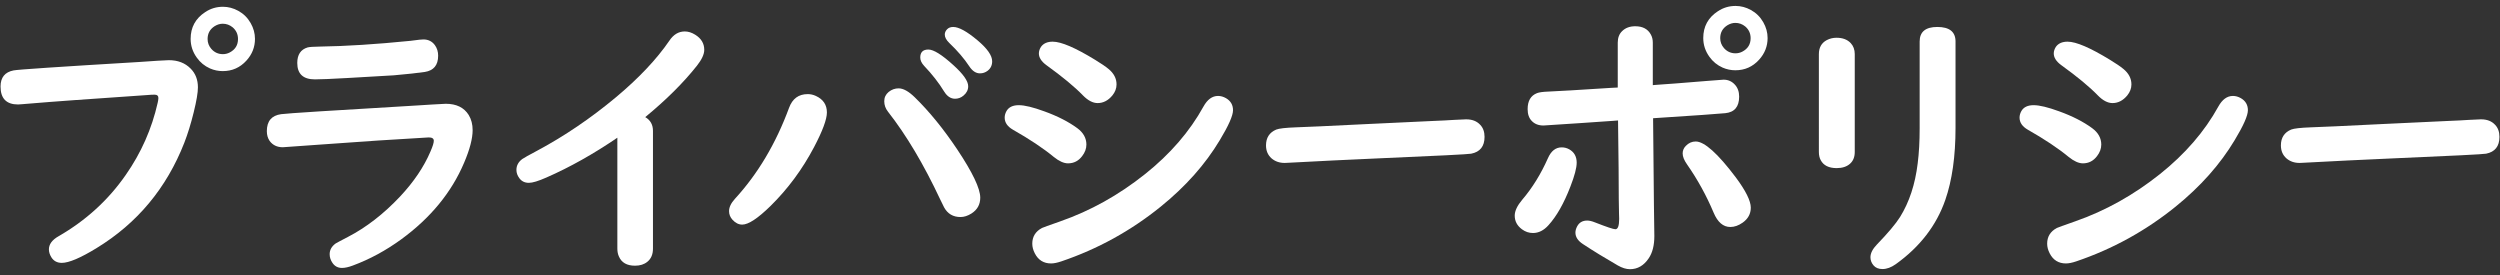
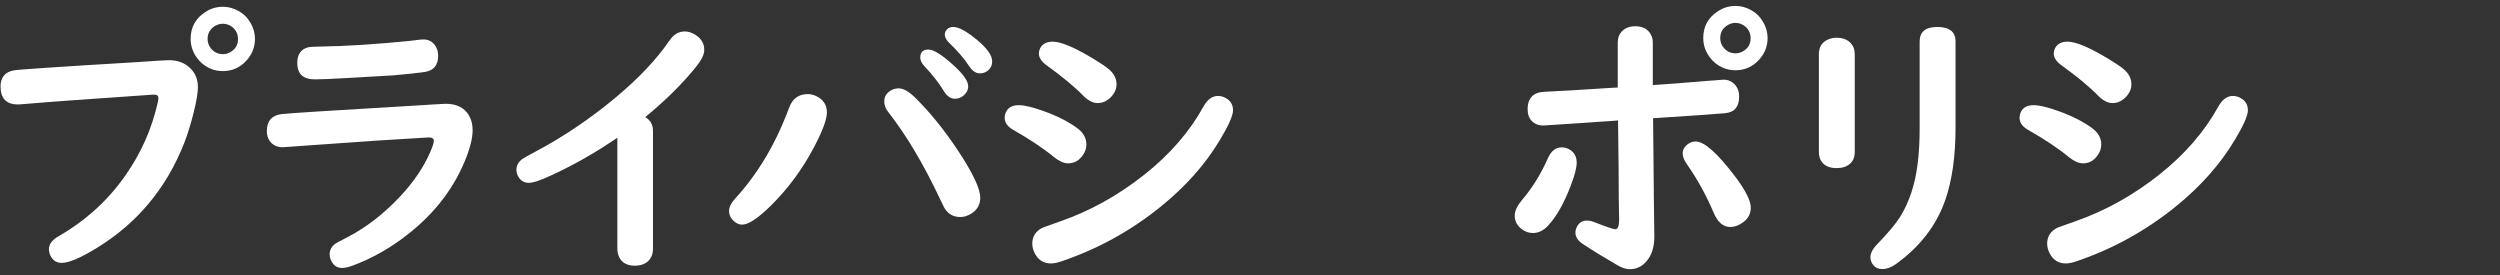
<svg xmlns="http://www.w3.org/2000/svg" id="_レイヤー_1" data-name="レイヤー_1" width="209" height="23" version="1.1" viewBox="0 0 209 23">
  <rect x="0" y="0" width="209" height="23" fill="#333333" stroke="none" />
  <defs>
    <style>
      .st0 {
        fill: #fff;
      }
    </style>
  </defs>
  <path class="st0" d="M14.121,5.031c.75,0,1.355.234,1.816.703.406.406.609.93.609,1.57,0,.438-.117,1.133-.352,2.086s-.496,1.801-.785,2.543c-1.484,3.789-3.926,6.723-7.324,8.801-1.352.828-2.324,1.242-2.918,1.242-.383,0-.672-.152-.867-.457-.141-.227-.211-.449-.211-.668,0-.43.27-.797.809-1.102,2.289-1.32,4.16-3.027,5.613-5.121,1.289-1.844,2.18-3.855,2.672-6.035.039-.172.059-.305.059-.398,0-.188-.109-.281-.328-.281-.172,0-.387.012-.645.035-.445.039-2.461.18-6.047.422-1.328.094-2.785.207-4.371.34-.156.016-.27.023-.34.023-.977,0-1.465-.5-1.465-1.5,0-.758.363-1.207,1.09-1.348.336-.07,3.836-.305,10.5-.703.664-.039,1.18-.074,1.547-.105.484-.031.797-.047.938-.047ZM18.633.566c.445,0,.875.113,1.289.34.438.242.781.582,1.031,1.02.242.422.363.863.363,1.324,0,.688-.238,1.293-.715,1.816-.531.586-1.191.879-1.98.879-.367,0-.723-.074-1.066-.223-.453-.203-.82-.504-1.102-.902-.344-.477-.516-1-.516-1.57,0-.961.406-1.707,1.219-2.238.445-.297.938-.445,1.477-.445ZM18.621,1.984c-.227,0-.449.066-.668.199-.398.25-.598.609-.598,1.078,0,.312.105.59.316.832.258.289.578.434.961.434.203,0,.395-.047.574-.141.461-.242.691-.617.691-1.125,0-.398-.152-.727-.457-.984-.242-.195-.516-.293-.82-.293Z" />
  <path class="st0" d="M37.262,8.676c.891,0,1.531.312,1.922.938.219.359.328.781.328,1.266,0,.703-.238,1.613-.715,2.73-1.047,2.469-2.793,4.598-5.238,6.387-1.297.945-2.652,1.68-4.066,2.203-.352.133-.652.199-.902.199-.344,0-.609-.141-.797-.422-.156-.227-.234-.469-.234-.727,0-.352.164-.648.492-.891.07-.047.414-.23,1.031-.551,1.539-.797,2.996-1.926,4.371-3.387,1.141-1.219,1.984-2.469,2.531-3.75.188-.43.281-.73.281-.902,0-.188-.141-.281-.422-.281-.125,0-1.531.086-4.219.258l-5.016.352c-1.914.141-2.902.211-2.965.211-.477,0-.844-.176-1.102-.527-.156-.227-.234-.5-.234-.82,0-.836.398-1.309,1.195-1.418.5-.07,4.285-.312,11.355-.727.562-.031.996-.059,1.301-.082.617-.039.984-.059,1.102-.059ZM35.398,3.297c.406,0,.727.16.961.48.18.25.27.543.27.879,0,.789-.371,1.242-1.113,1.359-.586.086-1.449.18-2.59.281-.305.023-1.582.098-3.832.223-1.375.078-2.297.117-2.766.117-.984,0-1.477-.457-1.477-1.371,0-.695.289-1.129.867-1.301.148-.039.488-.062,1.02-.07,2.156-.031,4.68-.191,7.57-.48.102-.016.352-.047.75-.094.148-.016.262-.023.34-.023Z" />
  <path class="st0" d="M51.611,11.512c-1.992,1.359-3.969,2.469-5.93,3.328-.672.297-1.16.445-1.465.445-.344,0-.609-.129-.797-.387-.164-.219-.246-.449-.246-.691,0-.367.164-.672.492-.914.117-.086.551-.328,1.301-.727,2.242-1.203,4.406-2.672,6.492-4.406,1.93-1.609,3.43-3.195,4.5-4.758.344-.516.773-.773,1.289-.773.289,0,.578.09.867.27.508.312.762.734.762,1.266,0,.367-.203.809-.609,1.324-1.125,1.422-2.566,2.855-4.324,4.301.43.25.645.633.645,1.148v9.844c0,.484-.156.852-.469,1.102-.266.219-.609.328-1.031.328-.68,0-1.129-.258-1.348-.773-.086-.188-.129-.406-.129-.656v-9.27Z" />
  <path class="st0" d="M67.523,7.867c.234,0,.461.051.68.152.617.281.926.742.926,1.383,0,.57-.359,1.539-1.078,2.906-.977,1.852-2.188,3.488-3.633,4.91-1.062,1.039-1.852,1.559-2.367,1.559-.297,0-.566-.133-.809-.398-.195-.211-.293-.453-.293-.727,0-.328.164-.672.492-1.031,1.914-2.086,3.422-4.621,4.523-7.605.281-.766.801-1.148,1.559-1.148ZM75.129,7.387c.383,0,.828.246,1.336.738,1.219,1.188,2.406,2.645,3.562,4.371,1.281,1.922,1.922,3.266,1.922,4.031,0,.57-.246,1.012-.738,1.324-.312.195-.617.293-.914.293-.617,0-1.074-.27-1.371-.809-.031-.055-.141-.277-.328-.668-1.375-2.93-2.828-5.371-4.359-7.324-.211-.266-.316-.559-.316-.879,0-.312.121-.57.363-.773.25-.203.531-.305.844-.305ZM77.613,4.141c.438,0,1.137.438,2.098,1.312.82.742,1.23,1.328,1.23,1.758,0,.305-.133.566-.398.785-.203.172-.438.258-.703.258-.359,0-.664-.203-.914-.609-.445-.727-1-1.438-1.664-2.133-.219-.234-.328-.469-.328-.703,0-.445.227-.668.68-.668ZM79.688,2.254c.469,0,1.145.371,2.027,1.113.82.688,1.23,1.273,1.23,1.758,0,.336-.129.602-.387.797-.188.141-.398.211-.633.211-.336,0-.633-.195-.891-.586-.422-.641-.98-1.293-1.676-1.957-.25-.242-.375-.477-.375-.703,0-.156.062-.301.188-.434s.297-.199.516-.199Z" />
  <path class="st0" d="M85.174,8.793c.484,0,1.195.172,2.133.516,1.102.398,2.02.867,2.754,1.406.508.375.762.832.762,1.371,0,.336-.117.656-.352.961-.305.406-.699.609-1.184.609-.352,0-.75-.18-1.195-.539-.883-.727-2.02-1.484-3.41-2.273-.461-.266-.691-.602-.691-1.008,0-.188.051-.371.152-.551.188-.328.531-.492,1.031-.492ZM101.826,8.02c.227,0,.449.062.668.188.391.227.586.562.586,1.008s-.367,1.277-1.102,2.496c-1.211,2.023-2.859,3.879-4.945,5.566-2.492,2.016-5.258,3.539-8.297,4.57-.344.117-.633.176-.867.176-.617,0-1.07-.281-1.359-.844-.141-.273-.211-.543-.211-.809,0-.586.27-1.023.809-1.312.078-.039.586-.223,1.523-.551,2.531-.883,4.895-2.199,7.09-3.949,2.109-1.68,3.738-3.563,4.887-5.648.328-.594.734-.891,1.219-.891ZM88.01,3.484c.711,0,1.895.508,3.551,1.523.5.305.867.555,1.102.75.453.367.68.801.68,1.301,0,.328-.117.637-.352.926-.352.422-.762.633-1.23.633-.398,0-.809-.215-1.23-.645-.688-.711-1.707-1.555-3.059-2.531-.414-.305-.621-.629-.621-.973,0-.188.059-.371.176-.551.203-.289.531-.434.984-.434Z" />
-   <path class="st0" d="M122.585,9.977c.492,0,.879.152,1.16.457.242.25.363.586.363,1.008,0,.789-.371,1.258-1.113,1.406-.195.047-2.832.18-7.91.398-2.336.102-4.809.223-7.418.363-.094.008-.184.012-.27.012-.438,0-.805-.129-1.102-.387-.305-.273-.457-.633-.457-1.078,0-.641.285-1.082.855-1.324.234-.094.789-.156,1.664-.188.773-.023,2.73-.113,5.871-.27,1.336-.07,3.164-.156,5.484-.258.781-.031,1.398-.062,1.852-.094.57-.031.91-.047,1.02-.047Z" />
  <path class="st0" d="M130.557,12.32c.227,0,.438.055.633.164.414.234.621.605.621,1.113,0,.438-.176,1.105-.527,2.004-.539,1.398-1.148,2.473-1.828,3.223-.391.438-.824.656-1.301.656-.336,0-.645-.105-.926-.316-.398-.297-.598-.676-.598-1.137,0-.391.211-.836.633-1.336.836-.977,1.551-2.133,2.145-3.469.266-.602.648-.902,1.148-.902ZM135.244,7.316v-3.75c0-.406.121-.727.363-.961.273-.273.641-.41,1.102-.41.617,0,1.051.23,1.301.691.109.195.164.422.164.68v3.551l.445-.035,1.465-.105,2.625-.211c.812-.07,1.273-.105,1.383-.105.375,0,.688.137.938.41.242.258.363.594.363,1.008,0,.844-.387,1.305-1.16,1.383-.523.055-2.535.195-6.035.422.031,4.016.055,6.43.07,7.242.023,1.273.035,2.145.035,2.613,0,.773-.156,1.391-.469,1.852-.406.609-.93.914-1.57.914-.312,0-.652-.105-1.02-.316-1.047-.602-2.016-1.195-2.906-1.781-.422-.273-.633-.594-.633-.961,0-.164.047-.336.141-.516.172-.328.453-.492.844-.492.18,0,.395.051.645.152.977.383,1.547.574,1.711.574.211,0,.316-.289.316-.867,0-.031-.004-.172-.012-.422-.016-.391-.027-1.668-.035-3.832,0-.484-.016-1.809-.047-3.973l-.457.035-2.73.188c-1.992.133-3.008.199-3.047.199-.414,0-.742-.129-.984-.387-.227-.234-.34-.562-.34-.984,0-.688.262-1.133.785-1.336.18-.07.492-.113.938-.129.781-.031,2.559-.137,5.332-.316l.48-.023ZM141.76,11.828c.727,0,1.844,1,3.352,3,.836,1.125,1.254,1.969,1.254,2.531,0,.516-.227.934-.68,1.254-.344.242-.688.363-1.031.363-.594,0-1.059-.398-1.395-1.195-.602-1.43-1.344-2.777-2.227-4.043-.242-.344-.363-.648-.363-.914,0-.242.09-.453.27-.633.234-.242.508-.363.82-.363ZM145.088.496c.445,0,.875.113,1.289.34.438.242.781.582,1.031,1.02.242.422.363.863.363,1.324,0,.688-.238,1.293-.715,1.816-.531.586-1.191.879-1.98.879-.367,0-.723-.074-1.066-.223-.453-.203-.82-.504-1.102-.902-.344-.477-.516-1-.516-1.57,0-.961.406-1.707,1.219-2.238.445-.297.938-.445,1.477-.445ZM145.076,1.914c-.227,0-.449.066-.668.199-.398.25-.598.609-.598,1.078,0,.312.105.59.316.832.258.289.578.434.961.434.203,0,.395-.047.574-.141.461-.242.691-.617.691-1.125,0-.398-.152-.727-.457-.984-.242-.195-.516-.293-.82-.293Z" />
  <path class="st0" d="M155.057,4.527v8.18c0,.422-.133.75-.398.984-.273.242-.645.363-1.113.363-.656,0-1.102-.223-1.336-.668-.102-.188-.152-.414-.152-.68V4.527c0-.547.219-.938.656-1.172.25-.133.523-.199.82-.199.508,0,.902.148,1.184.445.227.242.34.551.34.926ZM163.482,3.473v7.219c0,2.375-.285,4.383-.855,6.023-.742,2.133-2.121,3.922-4.137,5.367-.383.273-.754.41-1.113.41-.328,0-.578-.102-.75-.305s-.258-.43-.258-.68c0-.336.18-.691.539-1.066.93-.961,1.574-1.727,1.934-2.297.773-1.242,1.266-2.738,1.477-4.488.109-.852.164-1.832.164-2.941V3.473c0-.812.492-1.219,1.477-1.219,1.016,0,1.523.406,1.523,1.219Z" />
  <path class="st0" d="M170.018,8.793c.484,0,1.195.172,2.133.516,1.102.398,2.02.867,2.754,1.406.508.375.762.832.762,1.371,0,.336-.117.656-.352.961-.305.406-.699.609-1.184.609-.352,0-.75-.18-1.195-.539-.883-.727-2.02-1.484-3.41-2.273-.461-.266-.691-.602-.691-1.008,0-.188.051-.371.152-.551.188-.328.531-.492,1.031-.492ZM186.67,8.02c.227,0,.449.062.668.188.391.227.586.562.586,1.008s-.367,1.277-1.102,2.496c-1.211,2.023-2.859,3.879-4.945,5.566-2.492,2.016-5.258,3.539-8.297,4.57-.344.117-.633.176-.867.176-.617,0-1.07-.281-1.359-.844-.141-.273-.211-.543-.211-.809,0-.586.27-1.023.809-1.312.078-.039.586-.223,1.523-.551,2.531-.883,4.895-2.199,7.09-3.949,2.109-1.68,3.738-3.563,4.887-5.648.328-.594.734-.891,1.219-.891ZM172.854,3.484c.711,0,1.895.508,3.551,1.523.5.305.867.555,1.102.75.453.367.68.801.68,1.301,0,.328-.117.637-.352.926-.352.422-.762.633-1.23.633-.398,0-.809-.215-1.23-.645-.688-.711-1.707-1.555-3.059-2.531-.414-.305-.621-.629-.621-.973,0-.188.059-.371.176-.551.203-.289.531-.434.984-.434Z" />
-   <path class="st0" d="M207.43,9.977c.492,0,.879.152,1.16.457.242.25.363.586.363,1.008,0,.789-.371,1.258-1.113,1.406-.195.047-2.832.18-7.91.398-2.336.102-4.809.223-7.418.363-.094.008-.184.012-.27.012-.438,0-.805-.129-1.102-.387-.305-.273-.457-.633-.457-1.078,0-.641.285-1.082.855-1.324.234-.094.789-.156,1.664-.188.773-.023,2.73-.113,5.871-.27,1.336-.07,3.164-.156,5.484-.258.781-.031,1.398-.062,1.852-.094.57-.031.91-.047,1.02-.047Z" />
</svg>